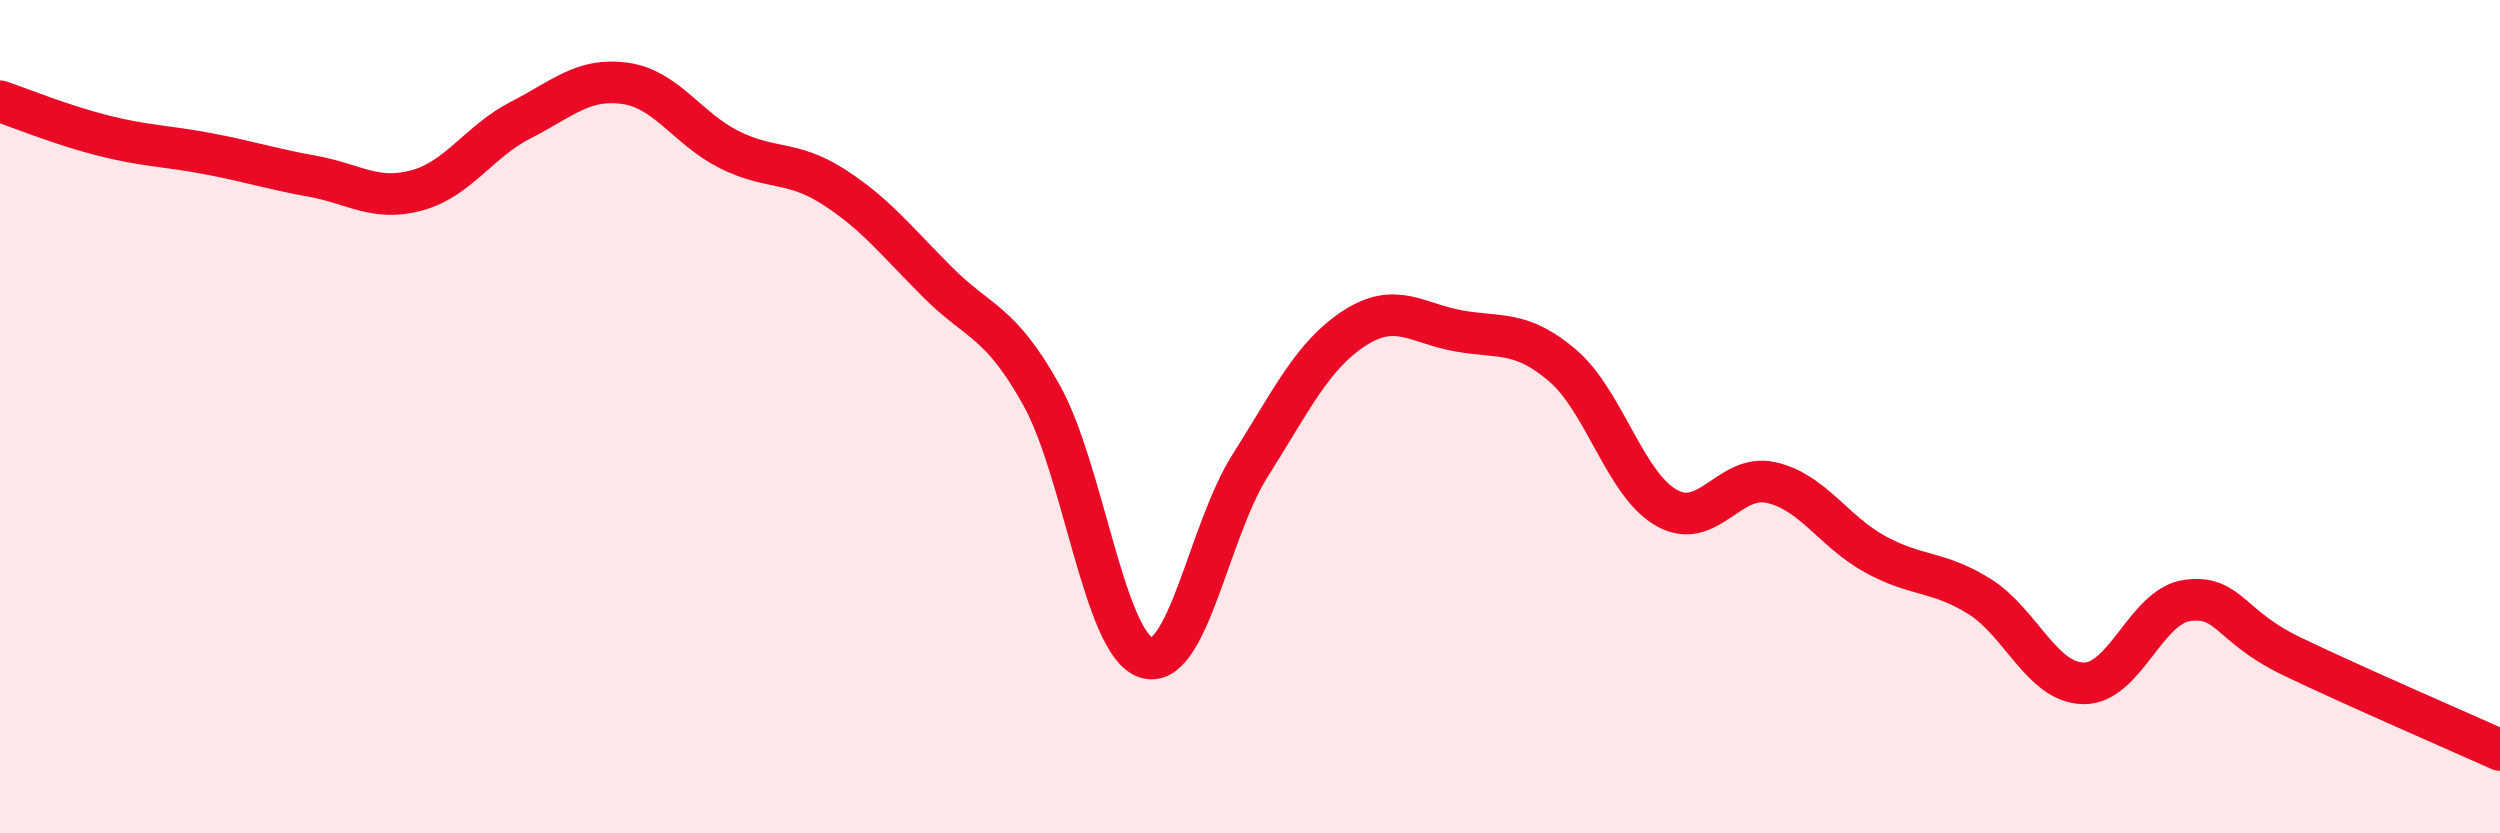
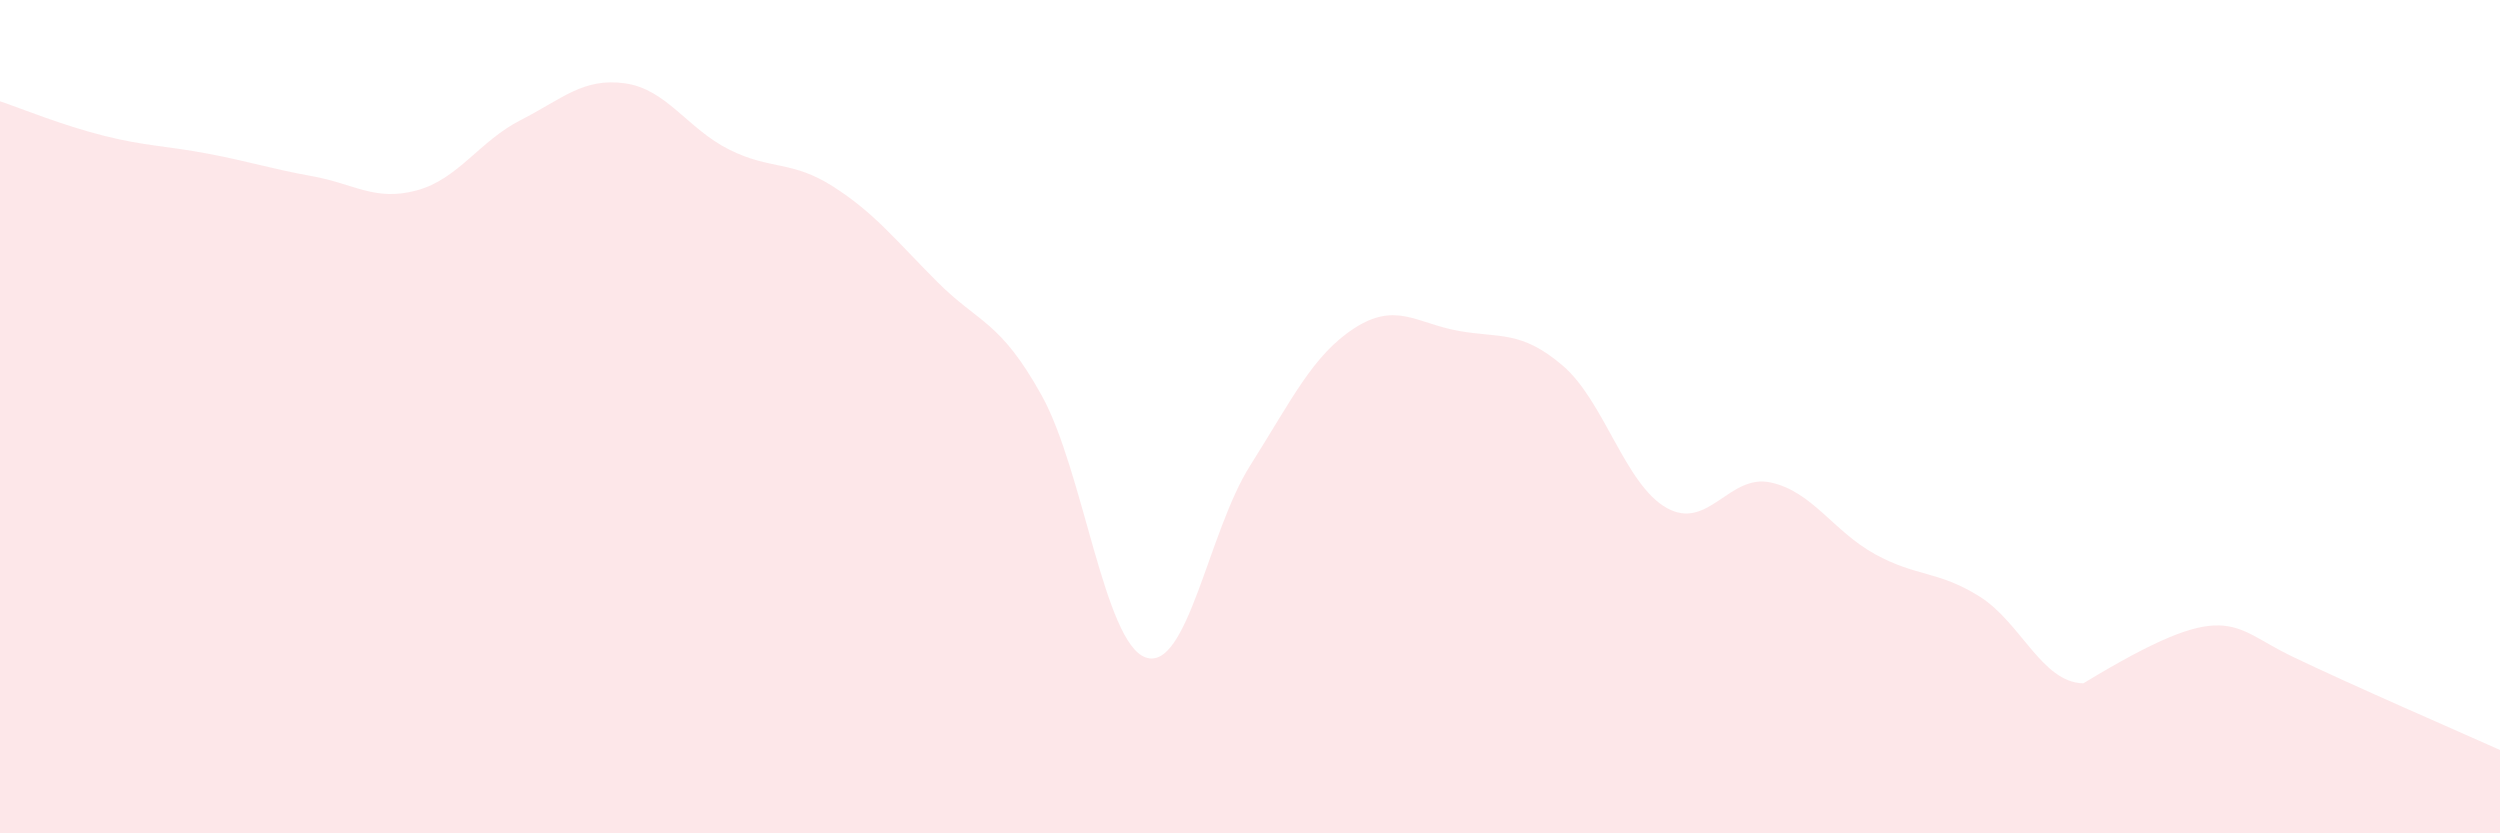
<svg xmlns="http://www.w3.org/2000/svg" width="60" height="20" viewBox="0 0 60 20">
-   <path d="M 0,2.43 C 0.5,2.6 1.5,3.01 2.5,3.26 C 3.5,3.51 4,3.5 5,3.69 C 6,3.88 6.5,4.05 7.5,4.23 C 8.5,4.41 9,4.84 10,4.57 C 11,4.3 11.5,3.39 12.5,2.88 C 13.5,2.37 14,1.86 15,2 C 16,2.14 16.5,3.09 17.5,3.59 C 18.5,4.09 19,3.84 20,4.48 C 21,5.12 21.5,5.77 22.5,6.77 C 23.5,7.77 24,7.69 25,9.49 C 26,11.29 26.5,15.44 27.5,15.78 C 28.5,16.12 29,12.76 30,11.18 C 31,9.6 31.5,8.53 32.5,7.88 C 33.5,7.23 34,7.76 35,7.94 C 36,8.12 36.5,7.92 37.5,8.77 C 38.5,9.62 39,11.63 40,12.19 C 41,12.75 41.5,11.36 42.5,11.58 C 43.5,11.8 44,12.75 45,13.3 C 46,13.85 46.5,13.69 47.5,14.31 C 48.5,14.93 49,16.38 50,16.4 C 51,16.42 51.5,14.54 52.5,14.41 C 53.5,14.28 53.5,15.03 55,15.75 C 56.5,16.47 59,17.55 60,18L60 20L0 20Z" fill="#EB0A25" opacity="0.1" stroke-linecap="round" stroke-linejoin="round" />
-   <path d="M 0,2.43 C 0.5,2.6 1.5,3.01 2.5,3.26 C 3.5,3.51 4,3.5 5,3.69 C 6,3.88 6.5,4.05 7.5,4.23 C 8.5,4.41 9,4.84 10,4.57 C 11,4.3 11.5,3.39 12.5,2.88 C 13.5,2.37 14,1.86 15,2 C 16,2.14 16.5,3.09 17.5,3.59 C 18.5,4.09 19,3.84 20,4.48 C 21,5.12 21.5,5.77 22.5,6.77 C 23.5,7.77 24,7.69 25,9.49 C 26,11.29 26.5,15.44 27.5,15.78 C 28.5,16.12 29,12.76 30,11.18 C 31,9.6 31.5,8.53 32.5,7.88 C 33.5,7.23 34,7.76 35,7.94 C 36,8.12 36.5,7.92 37.5,8.77 C 38.5,9.62 39,11.63 40,12.19 C 41,12.75 41.5,11.36 42.5,11.58 C 43.5,11.8 44,12.75 45,13.3 C 46,13.85 46.5,13.69 47.5,14.31 C 48.5,14.93 49,16.38 50,16.4 C 51,16.42 51.5,14.54 52.5,14.41 C 53.5,14.28 53.5,15.03 55,15.75 C 56.5,16.47 59,17.55 60,18" stroke="#EB0A25" stroke-width="1" fill="none" stroke-linecap="round" stroke-linejoin="round" />
+   <path d="M 0,2.43 C 0.5,2.6 1.5,3.01 2.5,3.26 C 3.5,3.51 4,3.5 5,3.69 C 6,3.88 6.5,4.05 7.5,4.23 C 8.5,4.41 9,4.84 10,4.57 C 11,4.3 11.5,3.39 12.5,2.88 C 13.5,2.37 14,1.86 15,2 C 16,2.14 16.5,3.09 17.5,3.59 C 18.5,4.09 19,3.84 20,4.48 C 21,5.12 21.5,5.77 22.5,6.77 C 23.5,7.77 24,7.69 25,9.49 C 26,11.29 26.5,15.44 27.5,15.78 C 28.5,16.12 29,12.76 30,11.18 C 31,9.6 31.5,8.53 32.5,7.88 C 33.5,7.23 34,7.76 35,7.94 C 36,8.12 36.5,7.92 37.5,8.77 C 38.5,9.62 39,11.63 40,12.19 C 41,12.75 41.5,11.36 42.5,11.58 C 43.5,11.8 44,12.75 45,13.3 C 46,13.85 46.5,13.69 47.5,14.31 C 48.5,14.93 49,16.38 50,16.4 C 53.5,14.28 53.5,15.03 55,15.75 C 56.5,16.47 59,17.55 60,18L60 20L0 20Z" fill="#EB0A25" opacity="0.1" stroke-linecap="round" stroke-linejoin="round" />
</svg>